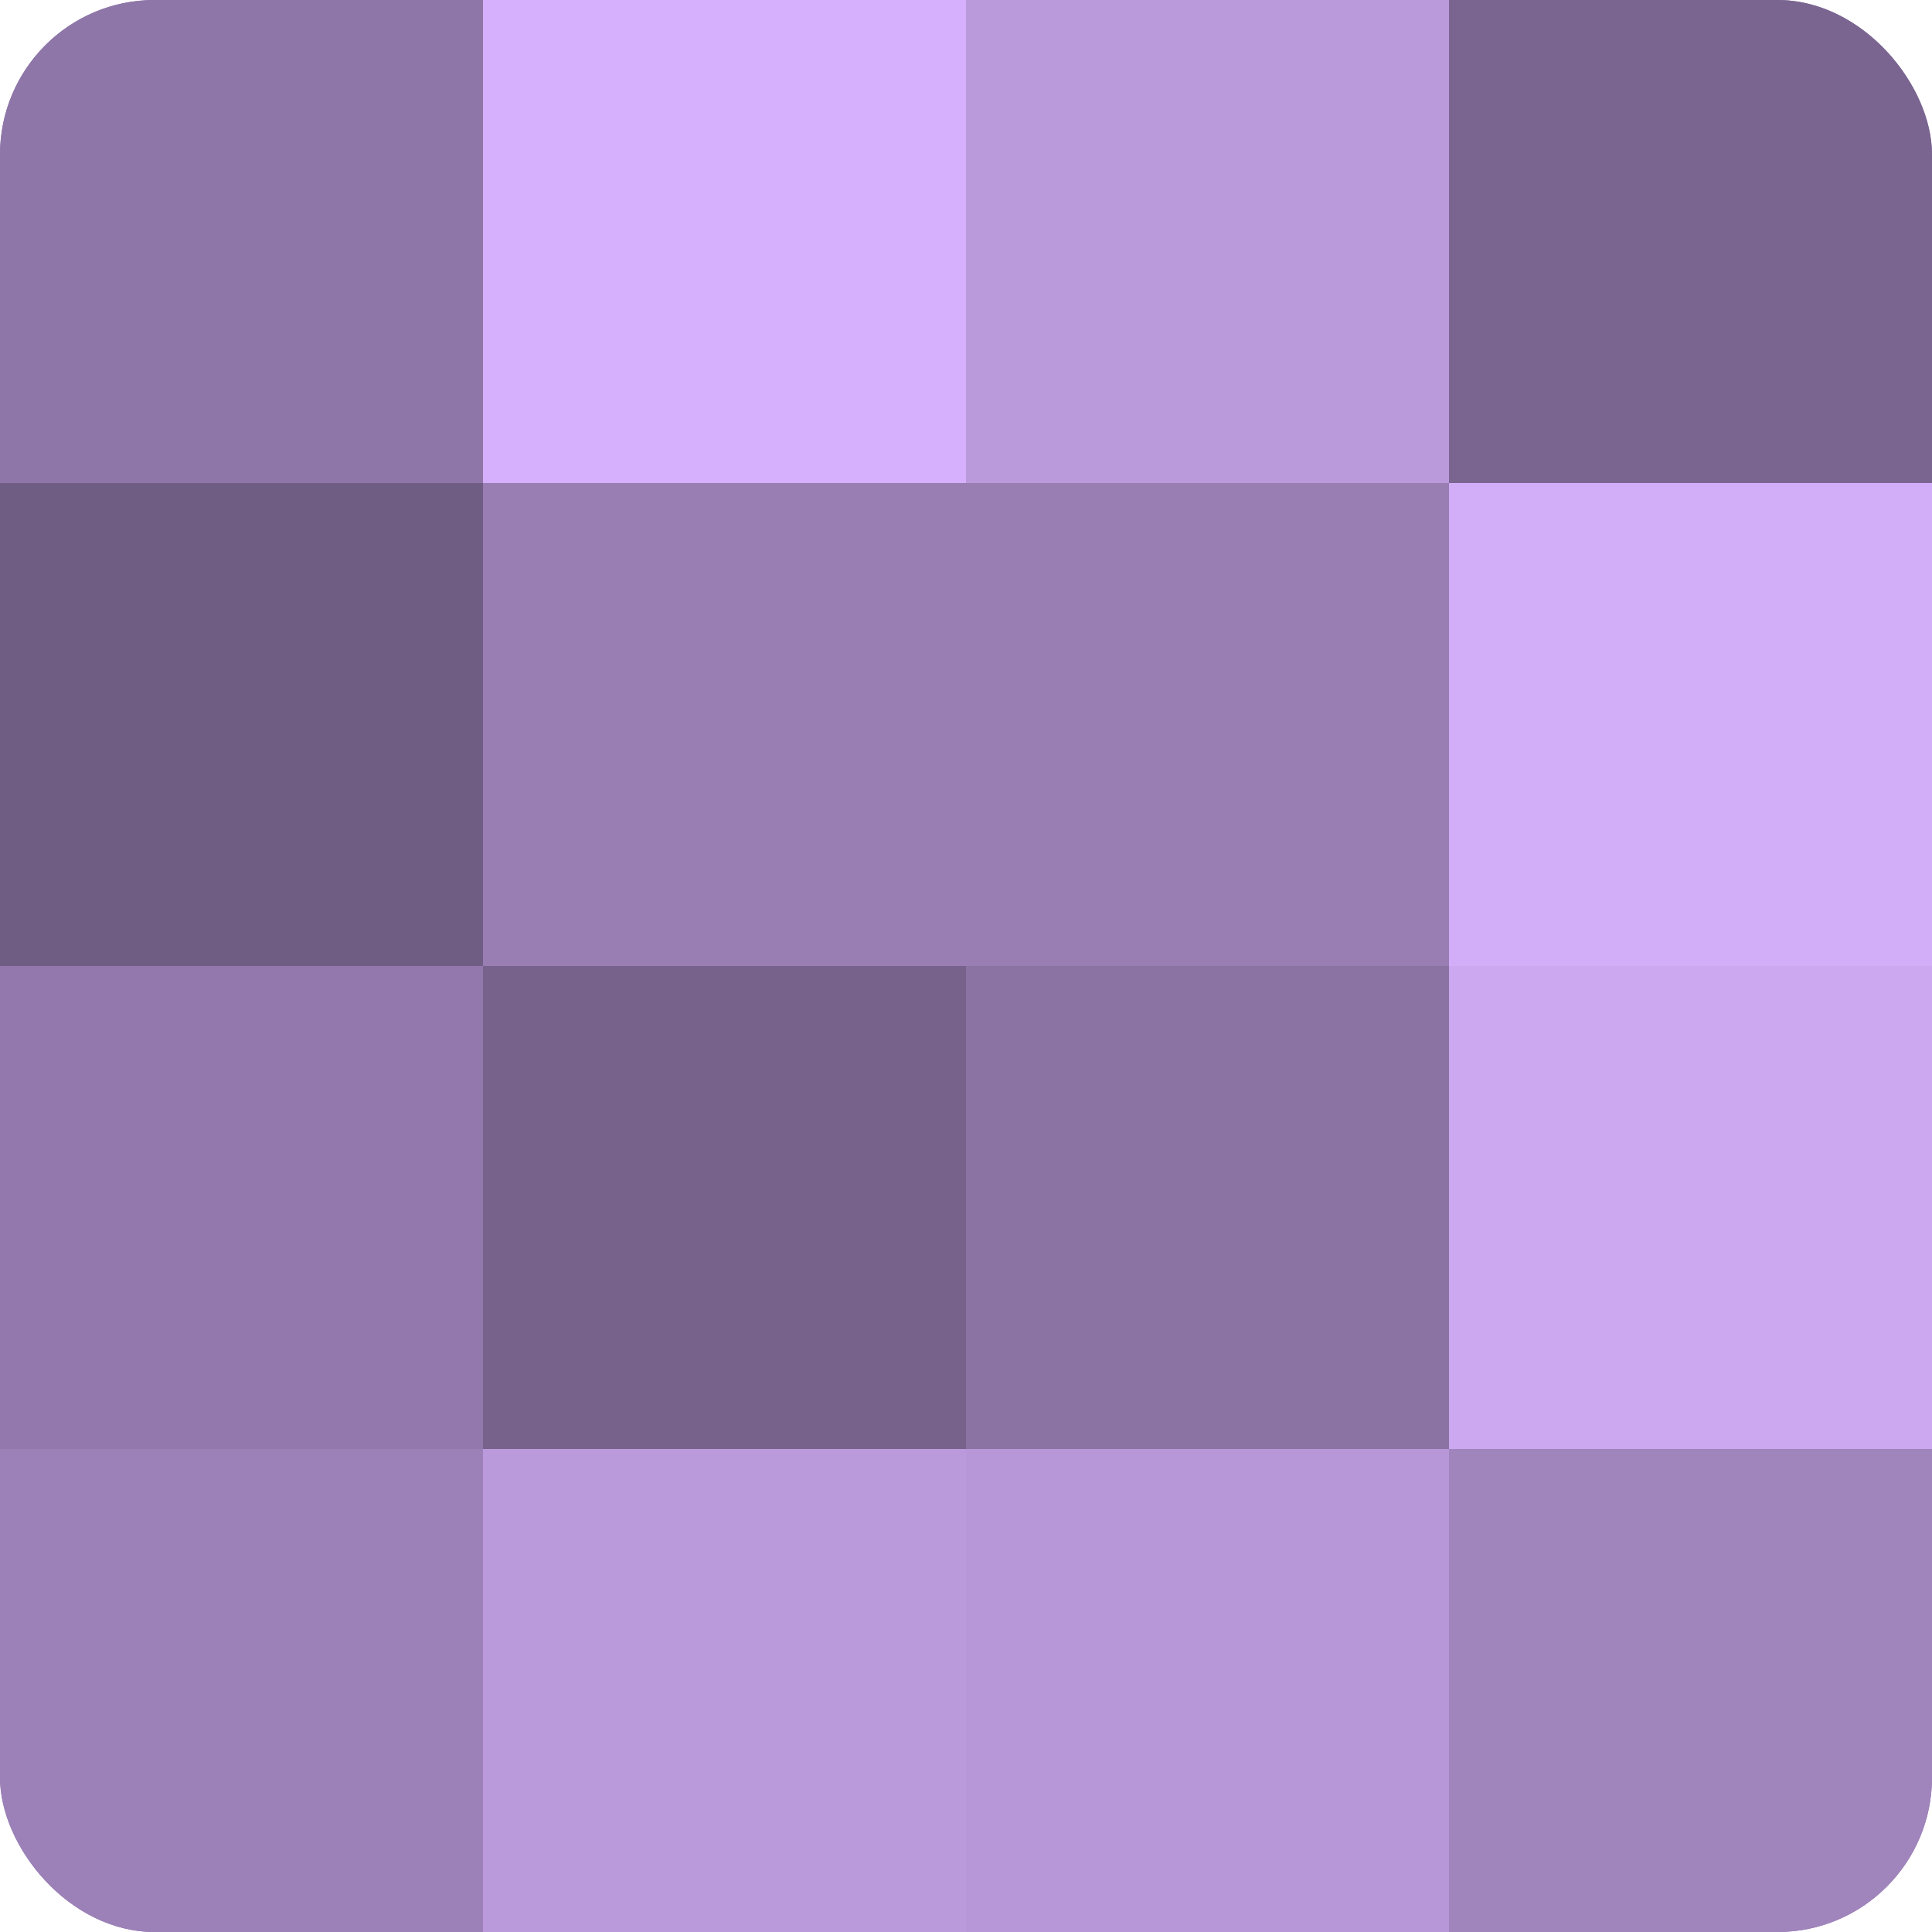
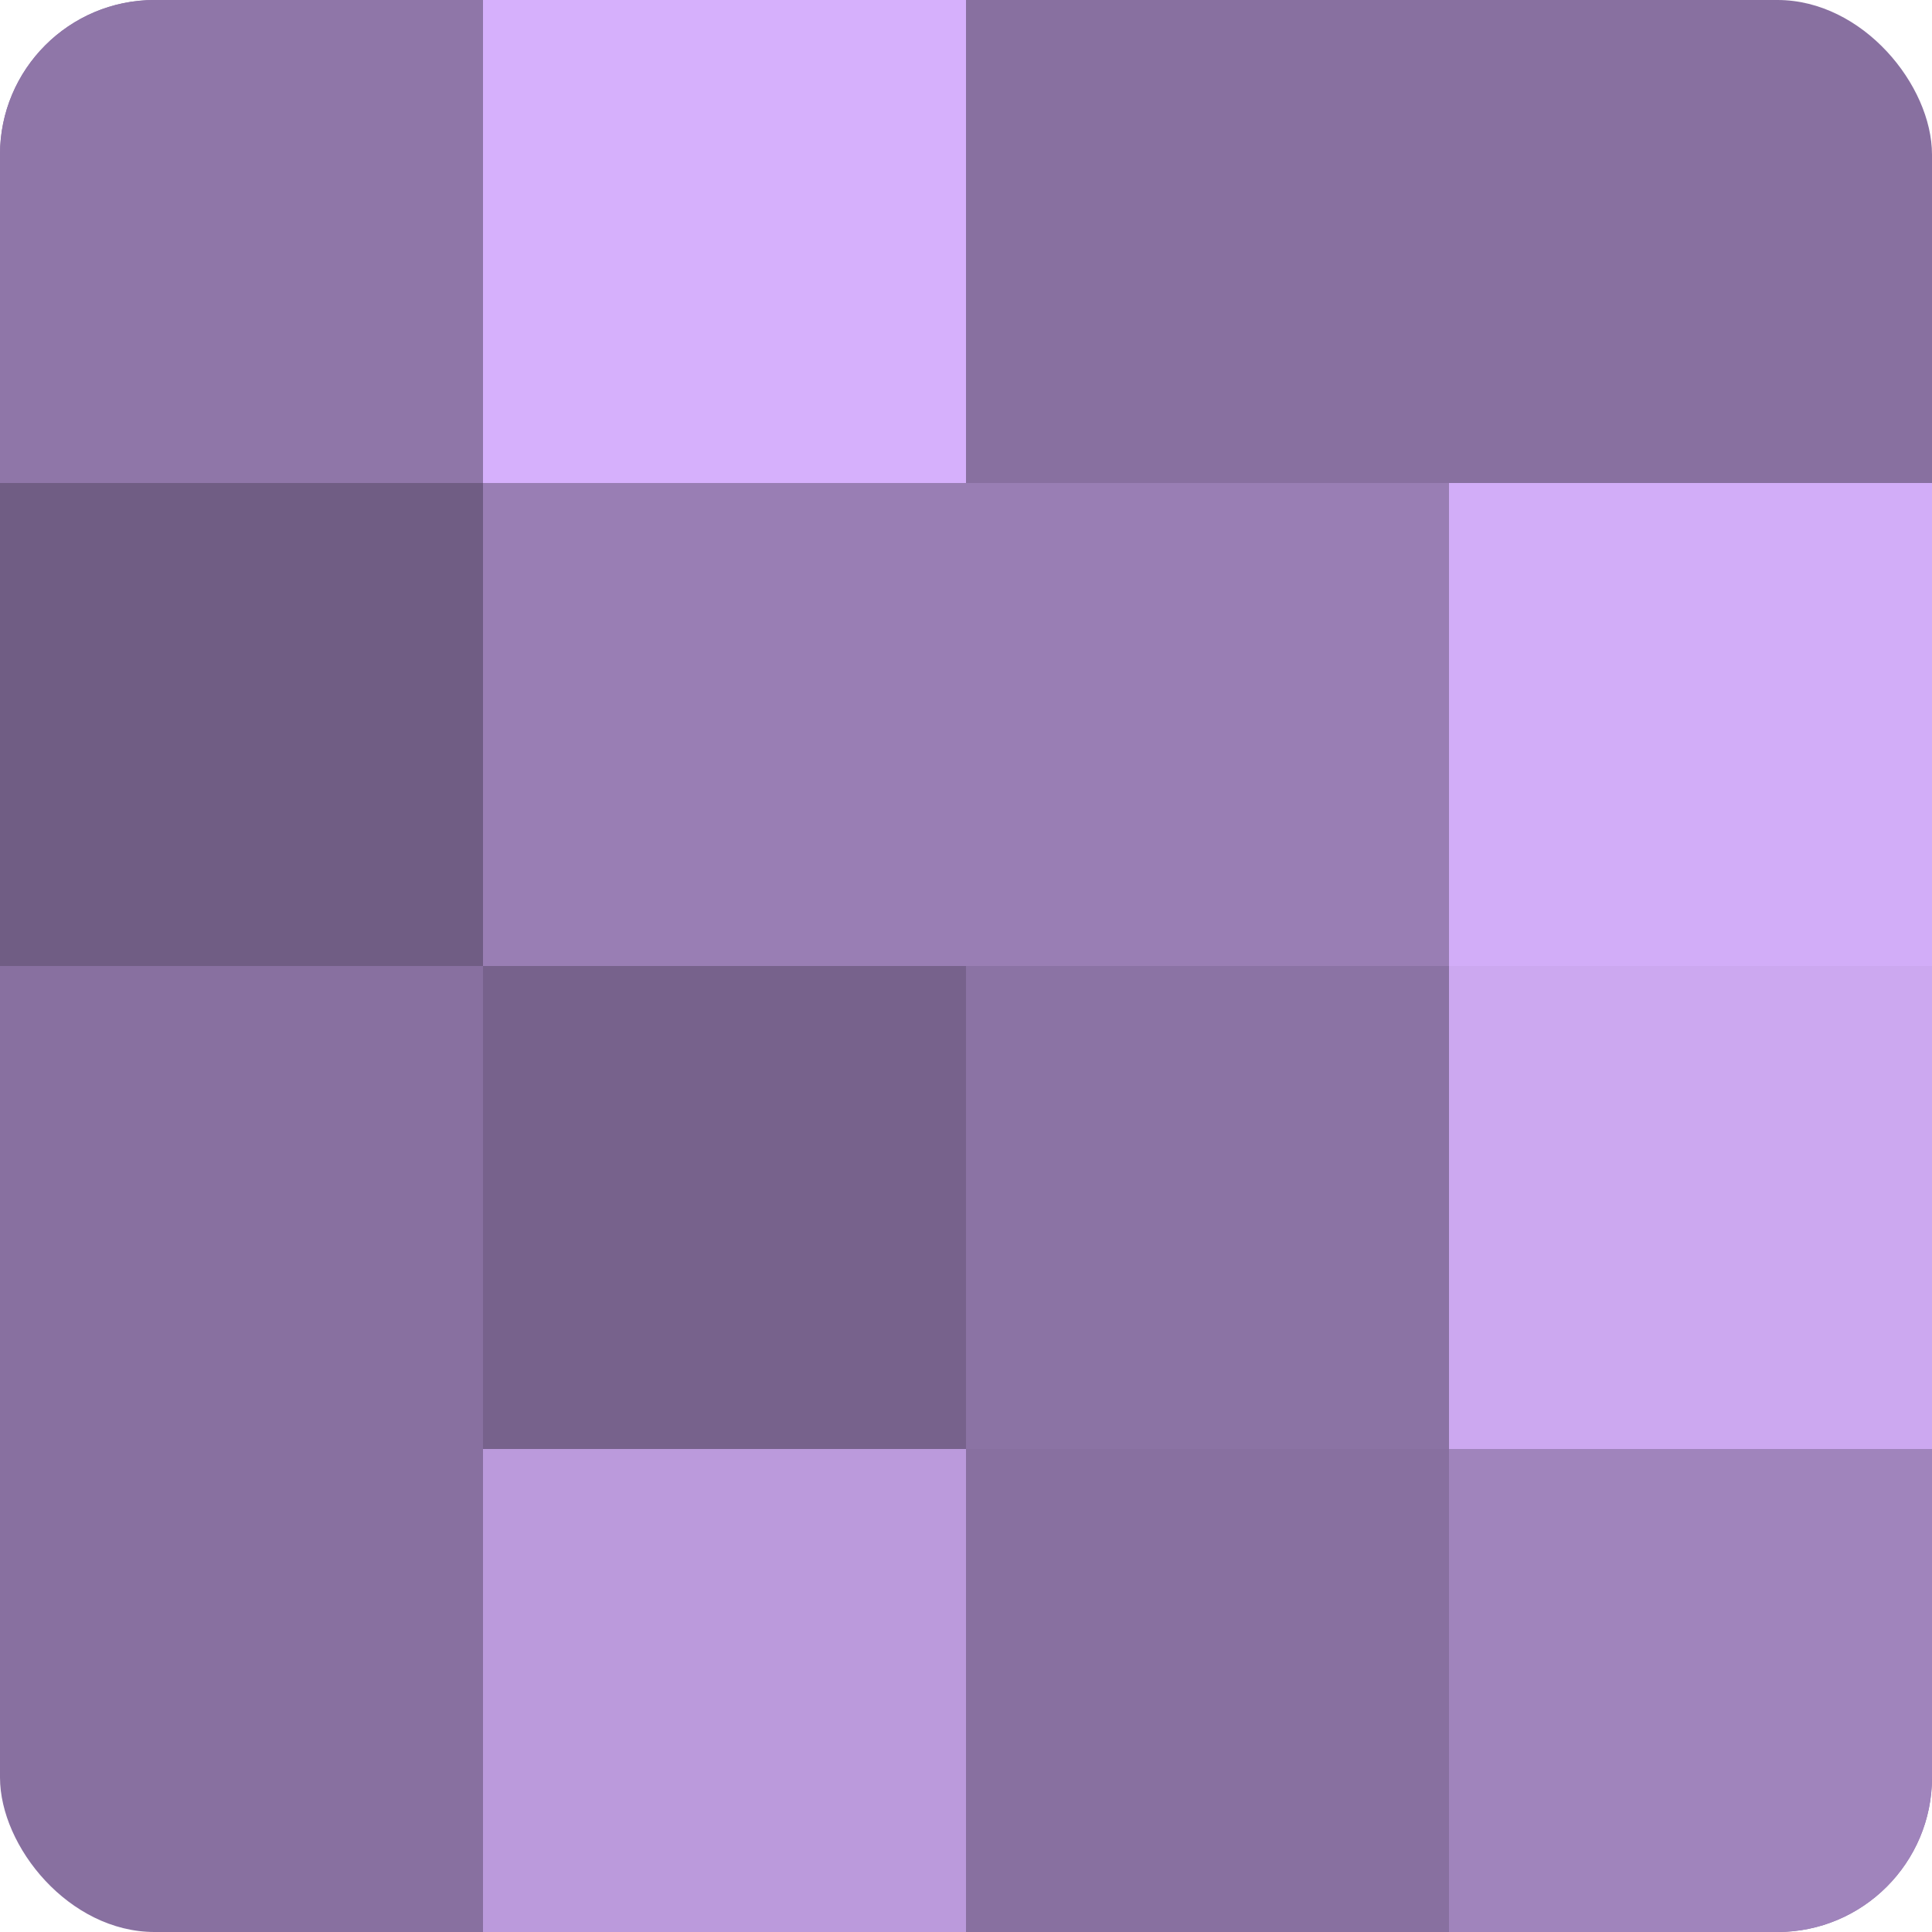
<svg xmlns="http://www.w3.org/2000/svg" width="60" height="60" viewBox="0 0 100 100" preserveAspectRatio="xMidYMid meet">
  <defs>
    <clipPath id="c" width="100" height="100">
      <rect width="100" height="100" rx="8" ry="8" />
    </clipPath>
  </defs>
  <g clip-path="url(#c)">
    <rect width="100" height="100" fill="#8870a0" />
    <rect width="25" height="25" fill="#8f76a8" />
    <rect y="25" width="25" height="25" fill="#705d84" />
-     <rect y="50" width="25" height="25" fill="#9278ac" />
-     <rect y="75" width="25" height="25" fill="#9c81b8" />
    <rect x="25" width="25" height="25" fill="#d6b0fc" />
    <rect x="25" y="25" width="25" height="25" fill="#997eb4" />
    <rect x="25" y="50" width="25" height="25" fill="#77628c" />
    <rect x="25" y="75" width="25" height="25" fill="#bb9adc" />
-     <rect x="50" width="25" height="25" fill="#bb9adc" />
    <rect x="50" y="25" width="25" height="25" fill="#997eb4" />
    <rect x="50" y="50" width="25" height="25" fill="#8b73a4" />
-     <rect x="50" y="75" width="25" height="25" fill="#b797d8" />
-     <rect x="75" width="25" height="25" fill="#7a6590" />
    <rect x="75" y="25" width="25" height="25" fill="#d2adf8" />
    <rect x="75" y="50" width="25" height="25" fill="#cca8f0" />
    <rect x="75" y="75" width="25" height="25" fill="#a084bc" />
  </g>
</svg>